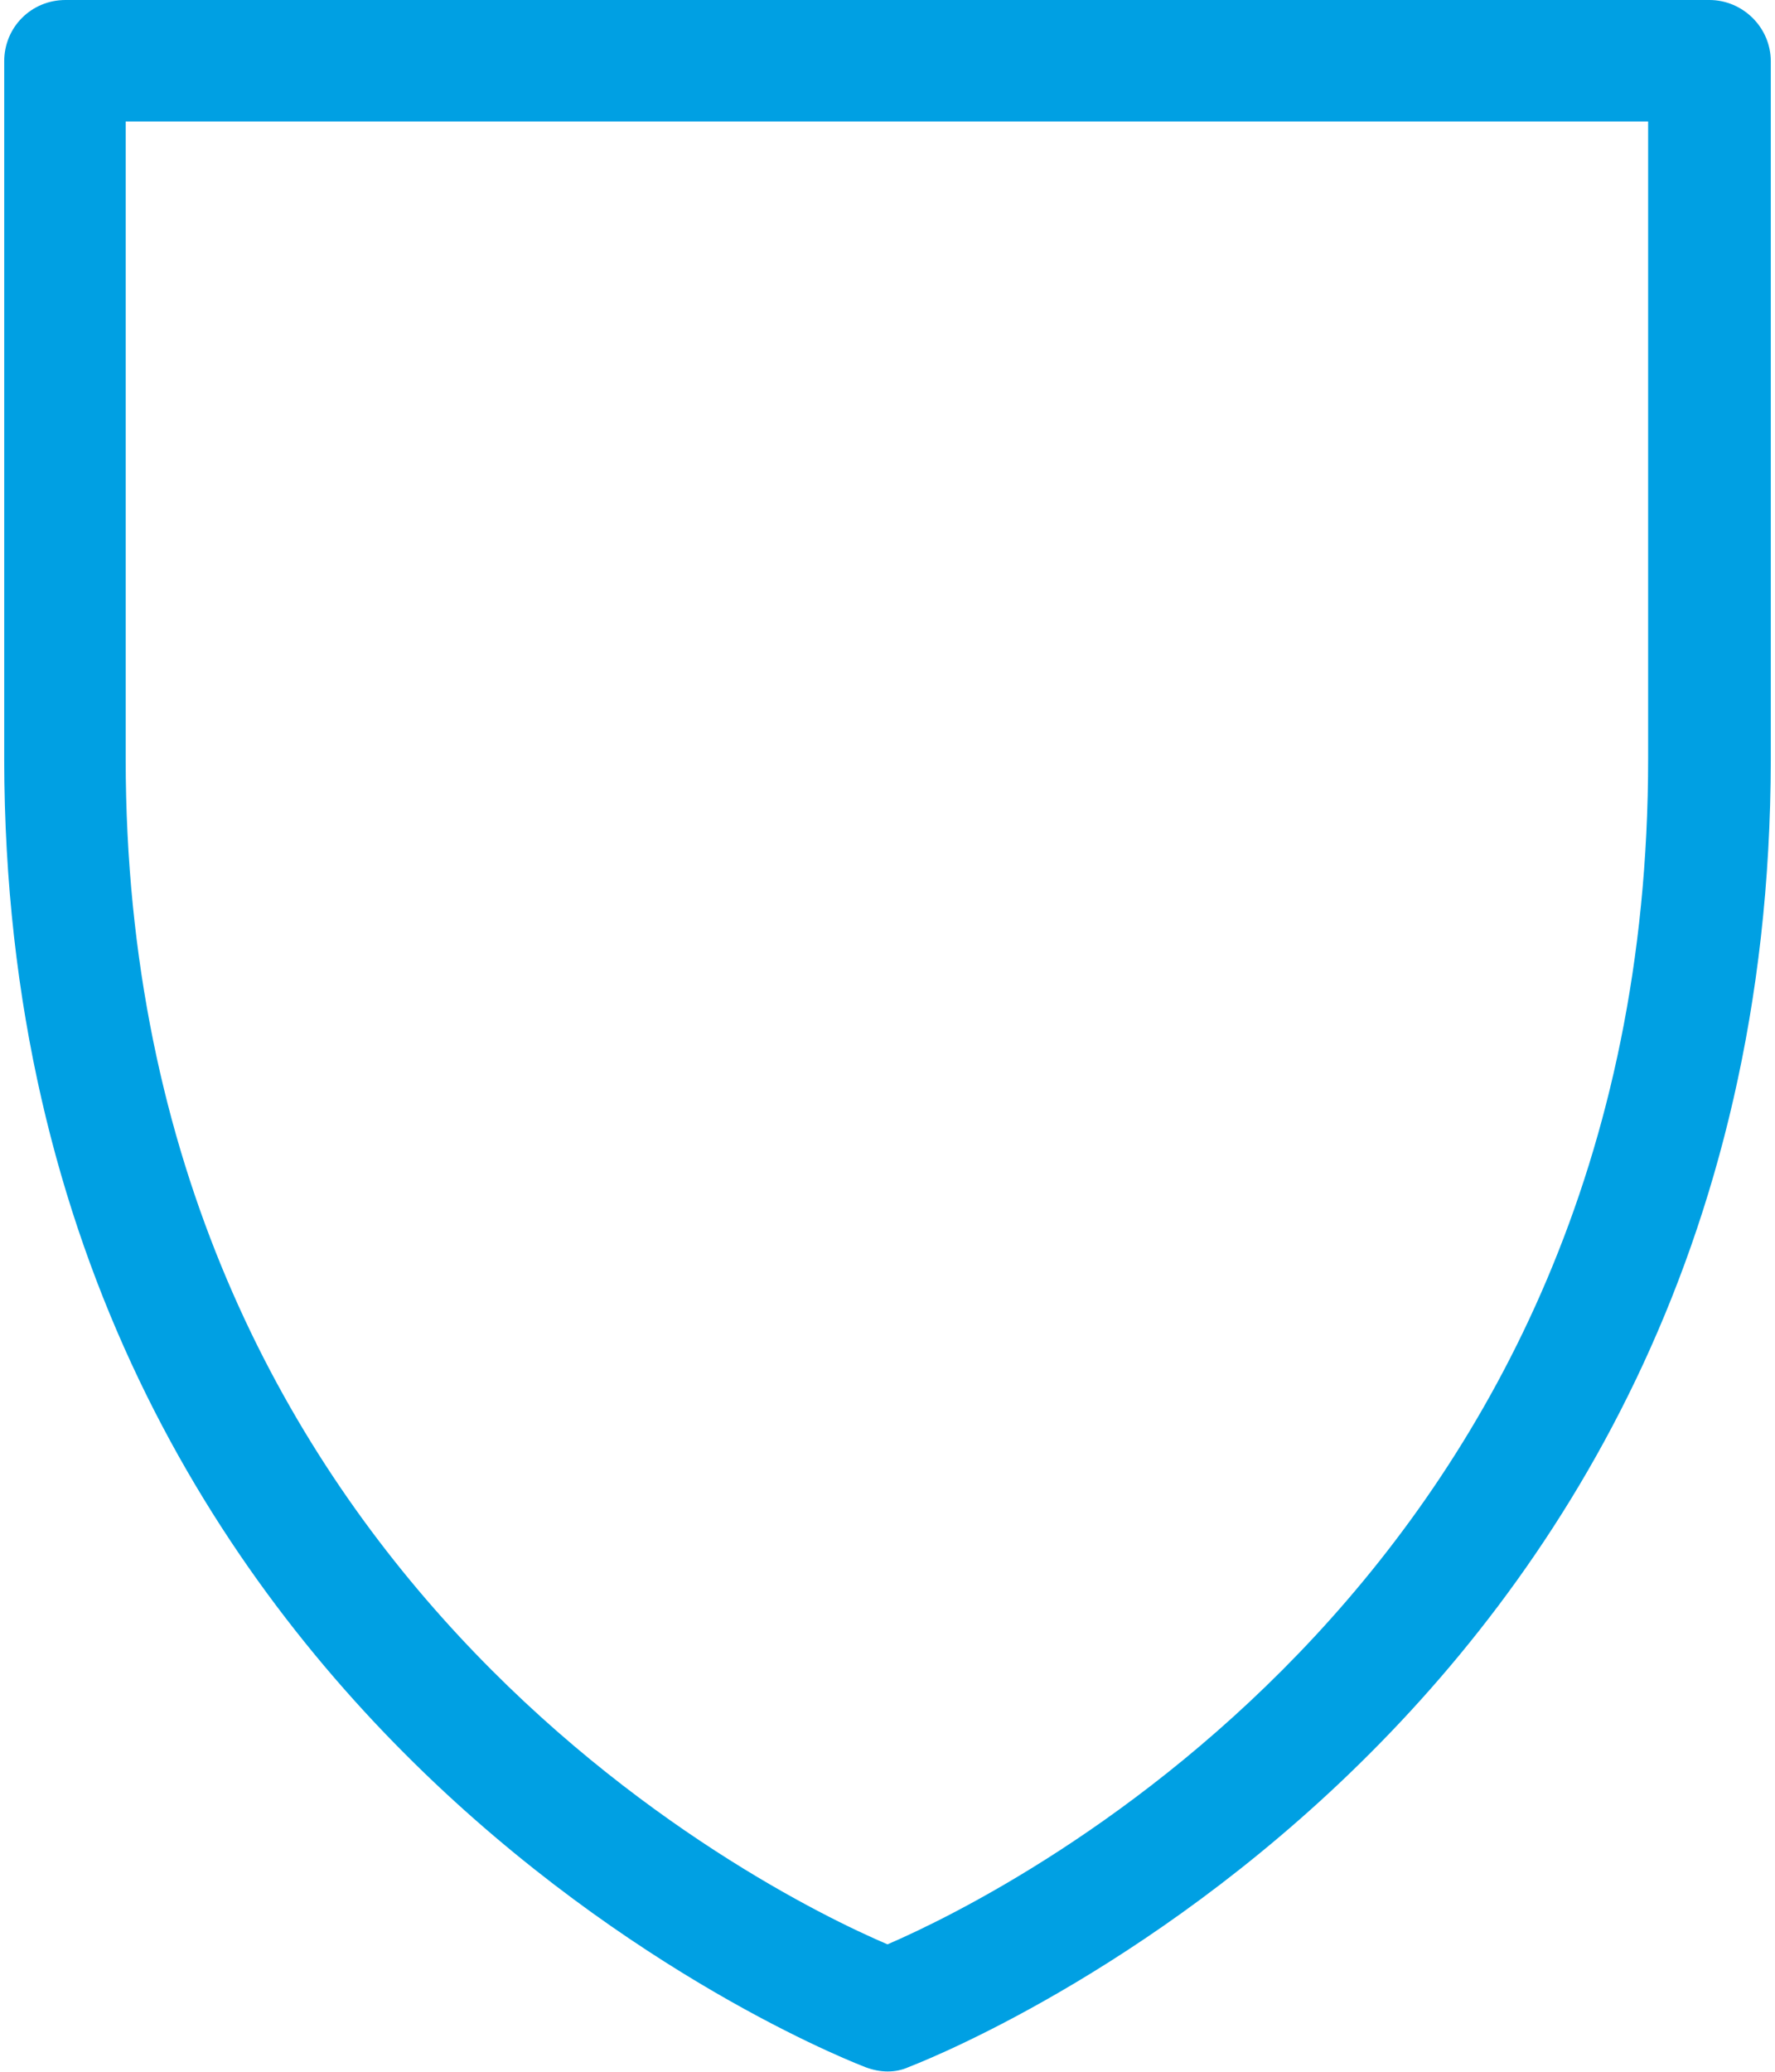
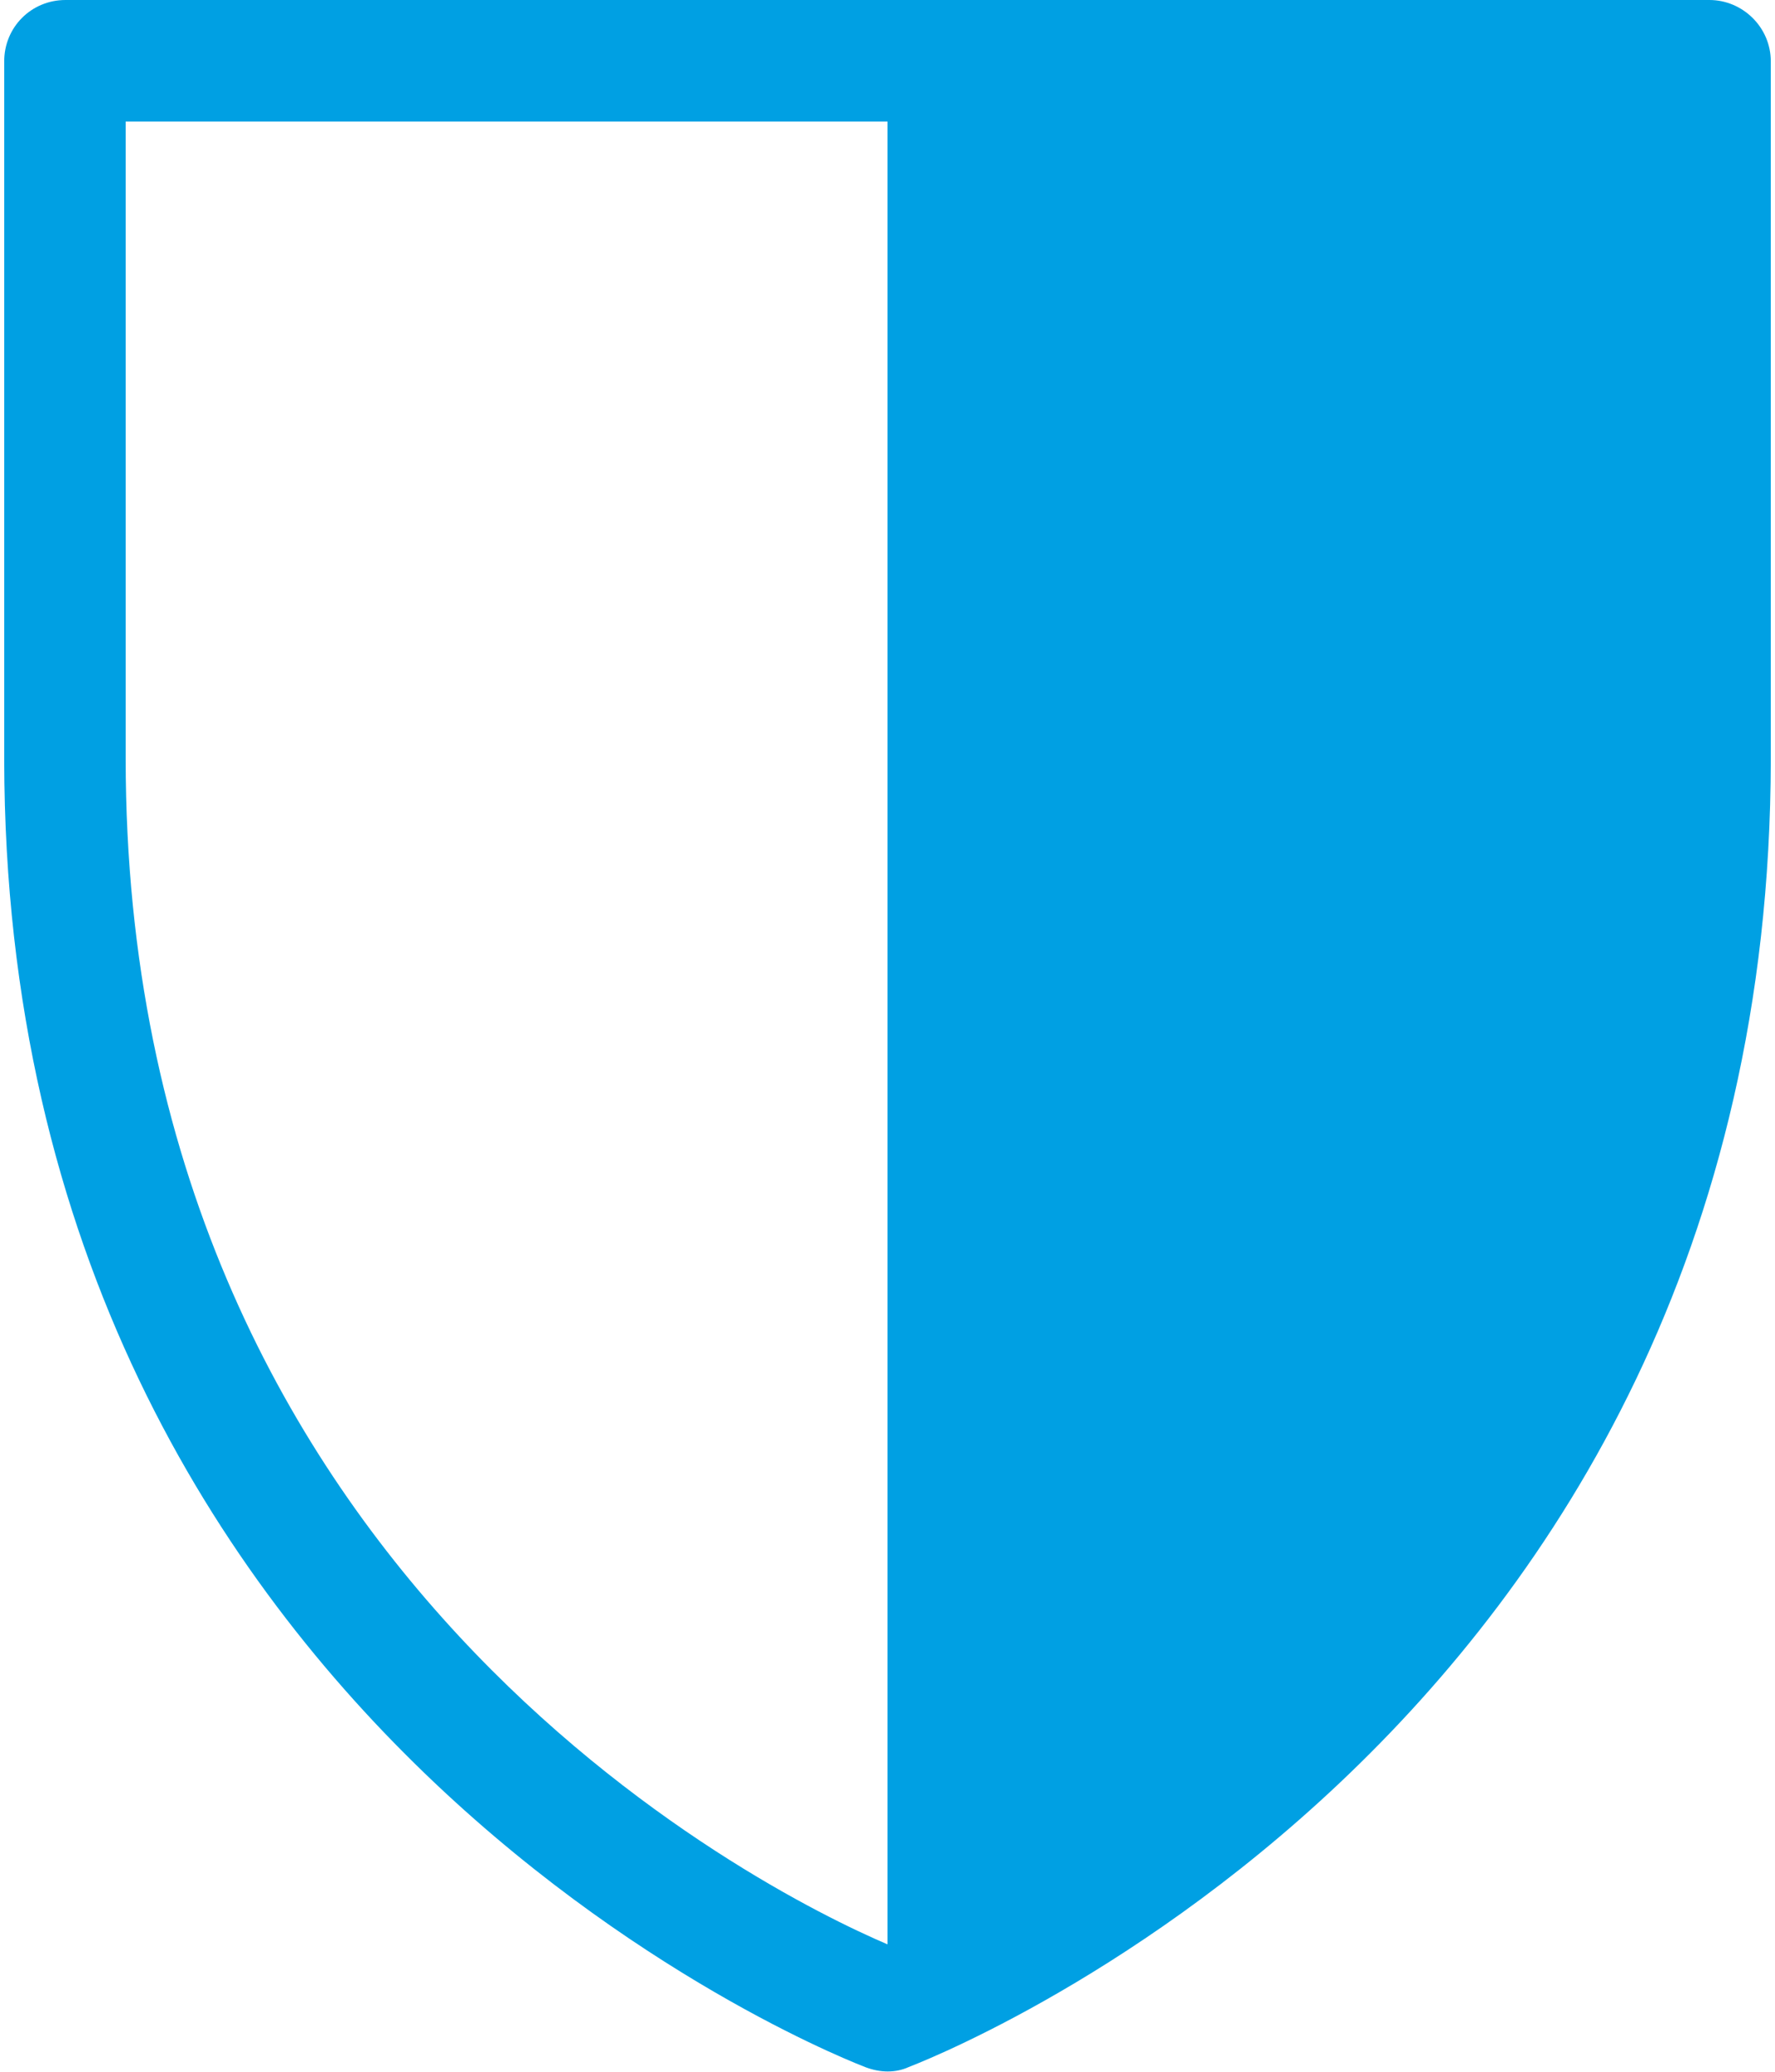
<svg xmlns="http://www.w3.org/2000/svg" width="72" height="84" viewBox="0 0 72 84" fill="none">
-   <path d="M36 4.927H5.098V30.759C5.098 63.718 30.834 76.633 36 78.834C41.118 76.633 66.854 63.718 66.854 30.759V4.927H36V4.927ZM71.829 30.759V30.806C71.781 70.749 36.957 83.761 36.861 83.809C36.335 84.048 35.713 84.048 35.091 83.809C34.995 83.761 0.219 70.749 0.171 30.806V30.759V2.487C0.171 1.1 1.271 0 2.658 0H36H69.342C70.681 0 71.829 1.1 71.829 2.487V30.759V30.759Z" fill="#00A0E3" />
+   <path d="M36 4.927H5.098V30.759C5.098 63.718 30.834 76.633 36 78.834V4.927H36V4.927ZM71.829 30.759V30.806C71.781 70.749 36.957 83.761 36.861 83.809C36.335 84.048 35.713 84.048 35.091 83.809C34.995 83.761 0.219 70.749 0.171 30.806V30.759V2.487C0.171 1.1 1.271 0 2.658 0H36H69.342C70.681 0 71.829 1.1 71.829 2.487V30.759V30.759Z" fill="#00A0E3" />
</svg>